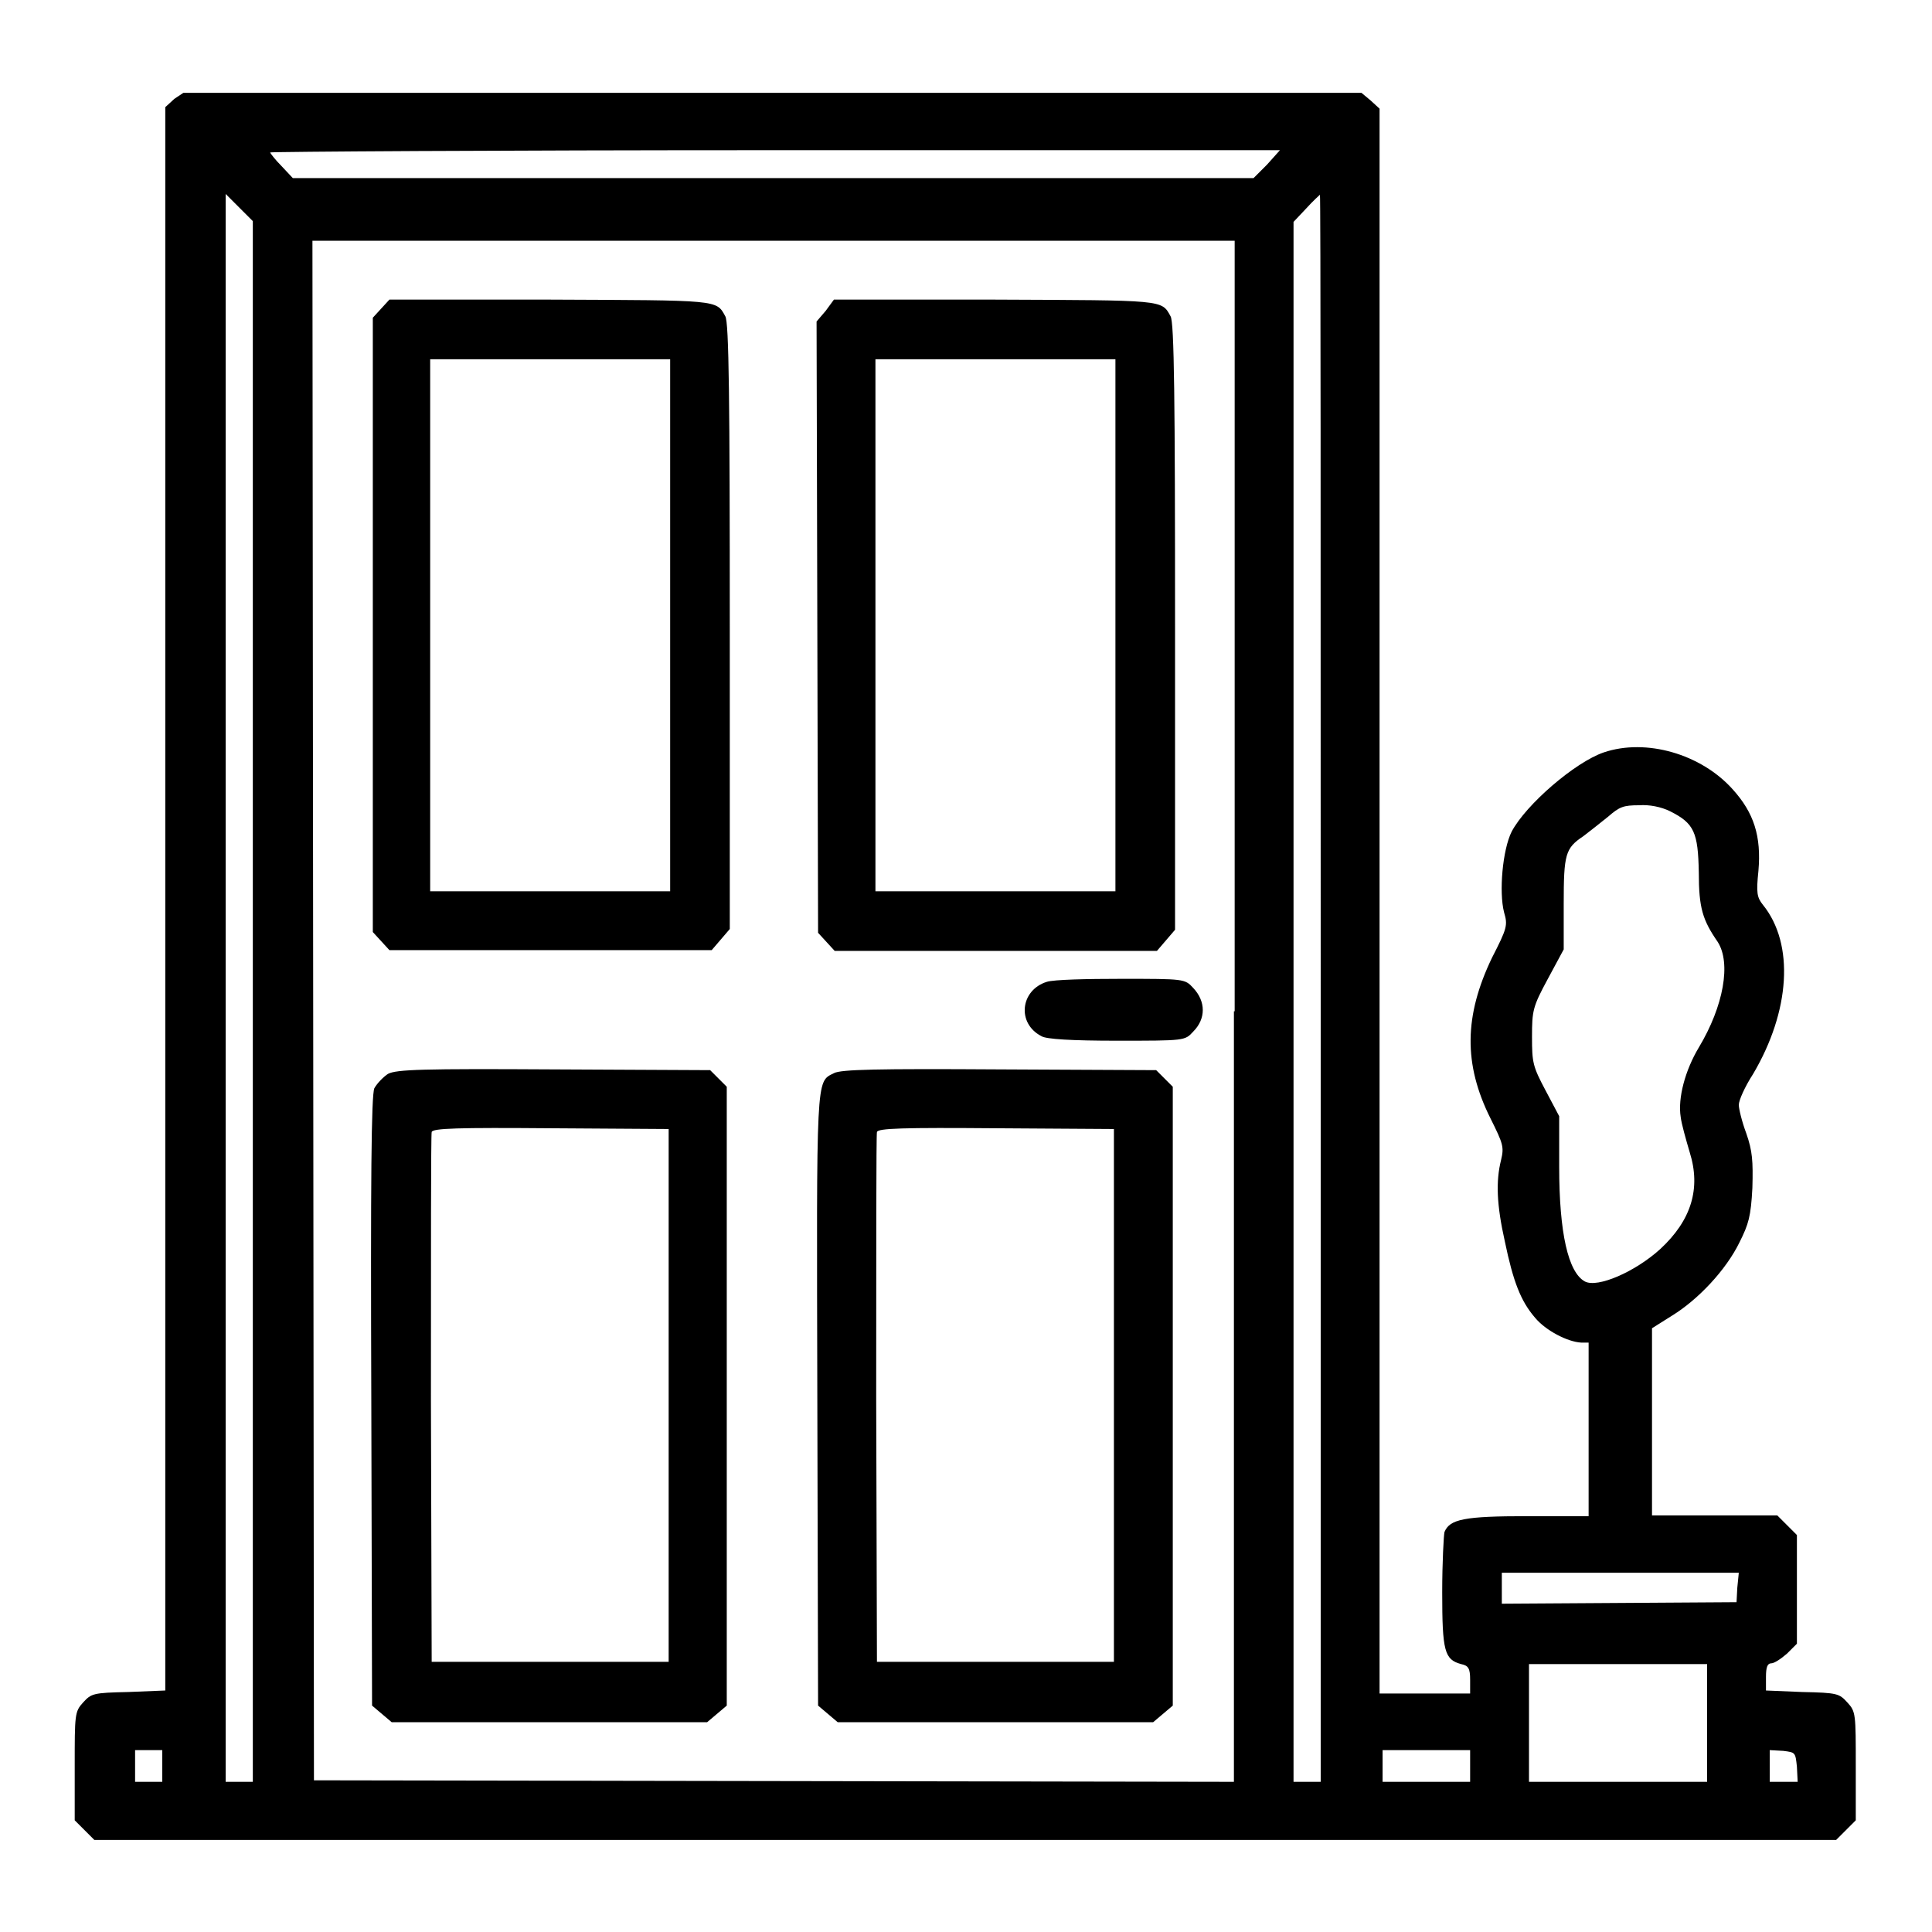
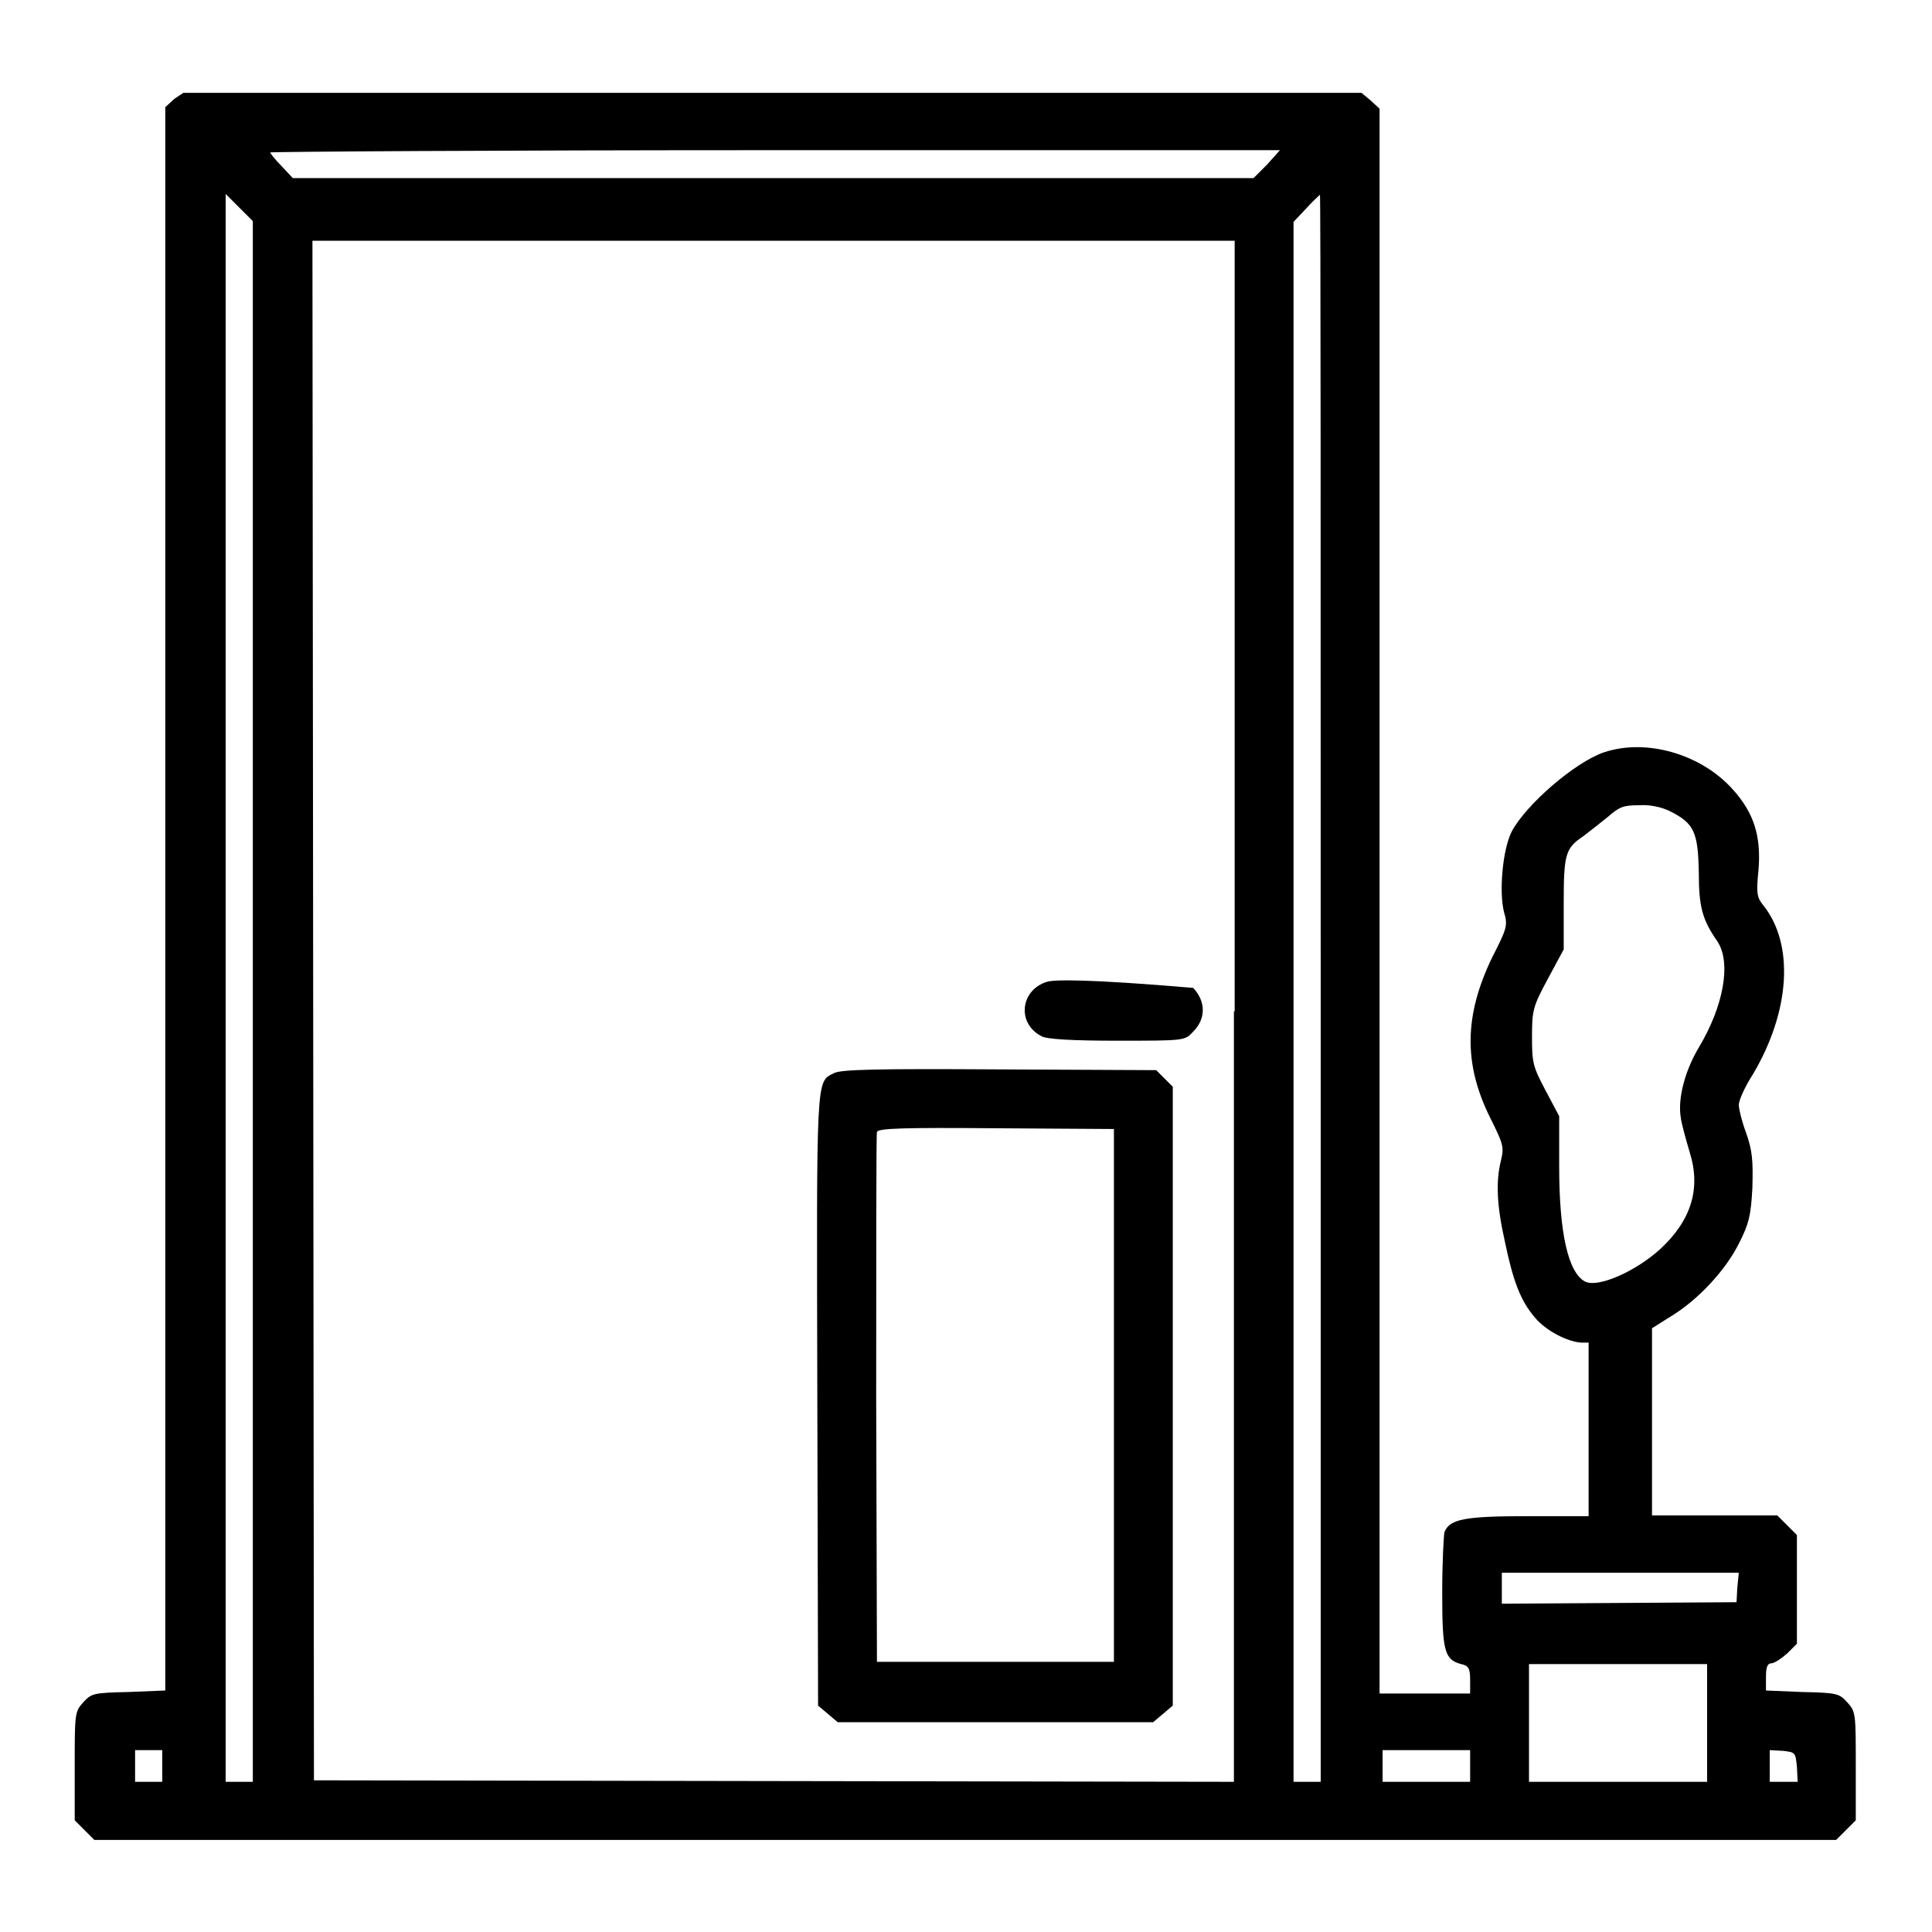
<svg xmlns="http://www.w3.org/2000/svg" version="1.1" x="0px" y="0px" viewBox="0 0 256 256" enable-background="new 0 0 256 256" xml:space="preserve">
  <g>
    <g>
      <g>
        <path fill="#000000" d="M23.1,13.1l-1.2,1.1l0,105V224l-4.9,0.2c-4.7,0.1-4.9,0.2-6,1.4s-1.1,1.6-1.1,8.4v7.2l1.3,1.3l1.3,1.3H128h115.3l1.3-1.3l1.3-1.3v-7.2c0-6.9,0-7.2-1.1-8.4s-1.3-1.3-6-1.4L234,224v-1.8c0-1.3,0.2-1.8,0.7-1.8c0.4,0,1.3-0.6,2.1-1.3l1.3-1.3v-7.2v-7.2l-1.3-1.3l-1.3-1.3h-8.3h-8.3v-12.4v-12.4l2.7-1.7c3.4-2.1,7.1-6,8.9-9.7c1.2-2.4,1.5-3.4,1.7-7.2c0.1-3.6,0-4.9-0.8-7.2c-0.6-1.6-1-3.3-1-3.8c0-0.6,0.8-2.4,1.9-4.1c4.9-8.3,5.5-17.2,1.3-22.4c-0.8-1-0.9-1.6-0.6-4.5c0.4-4.6-0.6-7.7-3.4-10.8c-4.2-4.7-11.5-6.8-17.1-4.9c-3.8,1.3-10.3,6.9-12.2,10.5c-1.2,2.4-1.7,8-1,10.7c0.5,1.7,0.4,2.1-1.6,6c-3.7,7.7-3.8,14.1-0.2,21.3c1.7,3.4,1.8,3.8,1.4,5.5c-0.7,2.8-0.6,5.9,0.5,10.8c1.1,5.3,2.1,7.9,4,10.1c1.4,1.7,4.3,3.2,6.1,3.3h1v11.5v11.5h-8.1c-8.4,0-10.3,0.4-11,2.1c-0.1,0.4-0.3,4-0.3,8c0,7.8,0.3,8.9,2.5,9.5c1,0.2,1.2,0.6,1.2,2.1v1.8h-6h-6v-105l0-105l-1.2-1.1l-1.2-1h-78.1H24.3L23.1,13.1z M167.9,21.8l-1.8,1.8h-63.7H38.8L37.3,22c-0.8-0.8-1.5-1.7-1.5-1.8c0-0.1,30.1-0.3,66.9-0.3h66.9L167.9,21.8z M33.5,132.7v103.4h-1.8h-1.8V130.9V25.7l1.8,1.8l1.8,1.8V132.7z M175,131v105.1h-1.8h-1.8V132.7V29.4l1.7-1.8c0.9-1,1.8-1.8,1.8-1.8C175,25.9,175,73.2,175,131z M163.5,134v102.1l-60.9-0.1l-61-0.1l-0.1-102l-0.1-102h61.1h61.1V134z M221.3,107.5c3.2,1.6,3.7,2.8,3.8,8.1c0,4.7,0.5,6.3,2.5,9.2c1.8,2.8,0.8,8.5-2.5,14c-1.8,3-2.8,6.7-2.4,9.2c0.1,0.9,0.7,3,1.2,4.7c1.5,4.8,0.2,9-3.9,12.8c-3.3,3-8.3,5.2-10,4.3c-2.2-1.2-3.4-6.4-3.4-15.2l0-6.7l-1.8-3.4c-1.7-3.2-1.8-3.7-1.8-7.1c0-3.5,0.1-4,2.1-7.7l2.1-3.9v-6c0-6.6,0.2-7.4,2.6-9c0.8-0.6,2.3-1.8,3.3-2.6c1.5-1.3,2-1.5,4.1-1.5C218.5,106.6,220.1,106.9,221.3,107.5z M230.2,210.4l-0.1,1.9l-15.5,0.1l-15.6,0.1v-2.1v-2h15.7h15.7L230.2,210.4z M226.2,228.3v7.8h-11.8h-11.8v-7.8v-7.8h11.8h11.8V228.3z M21.5,234v2.1h-1.8h-1.8V234v-2.1h1.8h1.8L21.5,234L21.5,234z M194.8,234v2.1h-5.8h-5.8V234v-2.1h5.8h5.8V234z M238.1,234.1l0.1,2h-1.8h-1.9V234v-2.1l1.8,0.1C237.9,232.2,237.9,232.2,238.1,234.1z" />
-         <path fill="#000000" d="M50.5,40.9l-1.1,1.2v40.7v40.7l1.1,1.2l1.1,1.2H73h21.3l1.2-1.4l1.2-1.4V83c0-29.6-0.1-40.4-0.6-41.1c-1.2-2.2-0.8-2.1-23.2-2.2H51.6L50.5,40.9z M88.8,82.8v35.3H72.9H57V82.8V47.6h15.9h15.9V82.8z" />
-         <path fill="#000000" d="M109.4,41.2l-1.2,1.4l0.1,40.5l0.1,40.5l1.1,1.2l1.1,1.2H132h21.3l1.2-1.4l1.2-1.4V83c0-29.6-0.1-40.4-0.6-41.1c-1.2-2.2-0.8-2.1-23.3-2.2h-21.3L109.4,41.2z M147.8,82.8v35.3h-15.9H116V82.8V47.6h15.9h15.9V82.8z" />
-         <path fill="#000000" d="M138.7,130.1c-3.5,1.1-4,5.5-0.7,7.2c0.6,0.4,4.1,0.6,10,0.6c9,0,9,0,10.1-1.2c1.7-1.7,1.7-4,0-5.8c-1.1-1.2-1.2-1.2-9.5-1.2C144,129.7,139.6,129.8,138.7,130.1z" />
-         <path fill="#000000" d="M51.4,142.3c-0.6,0.4-1.4,1.2-1.8,1.9c-0.4,1-0.5,11.9-0.4,41.5l0.1,40.3l1.3,1.1l1.3,1.1h20.9h20.9l1.3-1.1l1.3-1.1V185v-41l-1.1-1.1l-1.1-1.1l-20.8-0.1C56.1,141.6,52.5,141.7,51.4,142.3z M88.6,184.9v35.3H72.9H57.2l-0.1-34.8c0-19.1,0-35.1,0.1-35.4c0.1-0.5,3.5-0.6,15.8-0.5l15.6,0.1L88.6,184.9L88.6,184.9z" />
+         <path fill="#000000" d="M138.7,130.1c-3.5,1.1-4,5.5-0.7,7.2c0.6,0.4,4.1,0.6,10,0.6c9,0,9,0,10.1-1.2c1.7-1.7,1.7-4,0-5.8C144,129.7,139.6,129.8,138.7,130.1z" />
        <path fill="#000000" d="M110.5,142.2c-2.4,1.2-2.3,0-2.2,43.3l0.1,40.5l1.3,1.1l1.3,1.1h20.9h20.9l1.3-1.1l1.3-1.1V185v-41l-1.1-1.1l-1.1-1.1l-20.8-0.1C116.3,141.6,111.4,141.7,110.5,142.2z M147.6,184.9v35.3h-15.7h-15.7l-0.1-34.8c0-19.1,0-35.1,0.1-35.4c0.1-0.5,3.5-0.6,15.8-0.5l15.6,0.1V184.9L147.6,184.9z" />
      </g>
    </g>
  </g>
</svg>